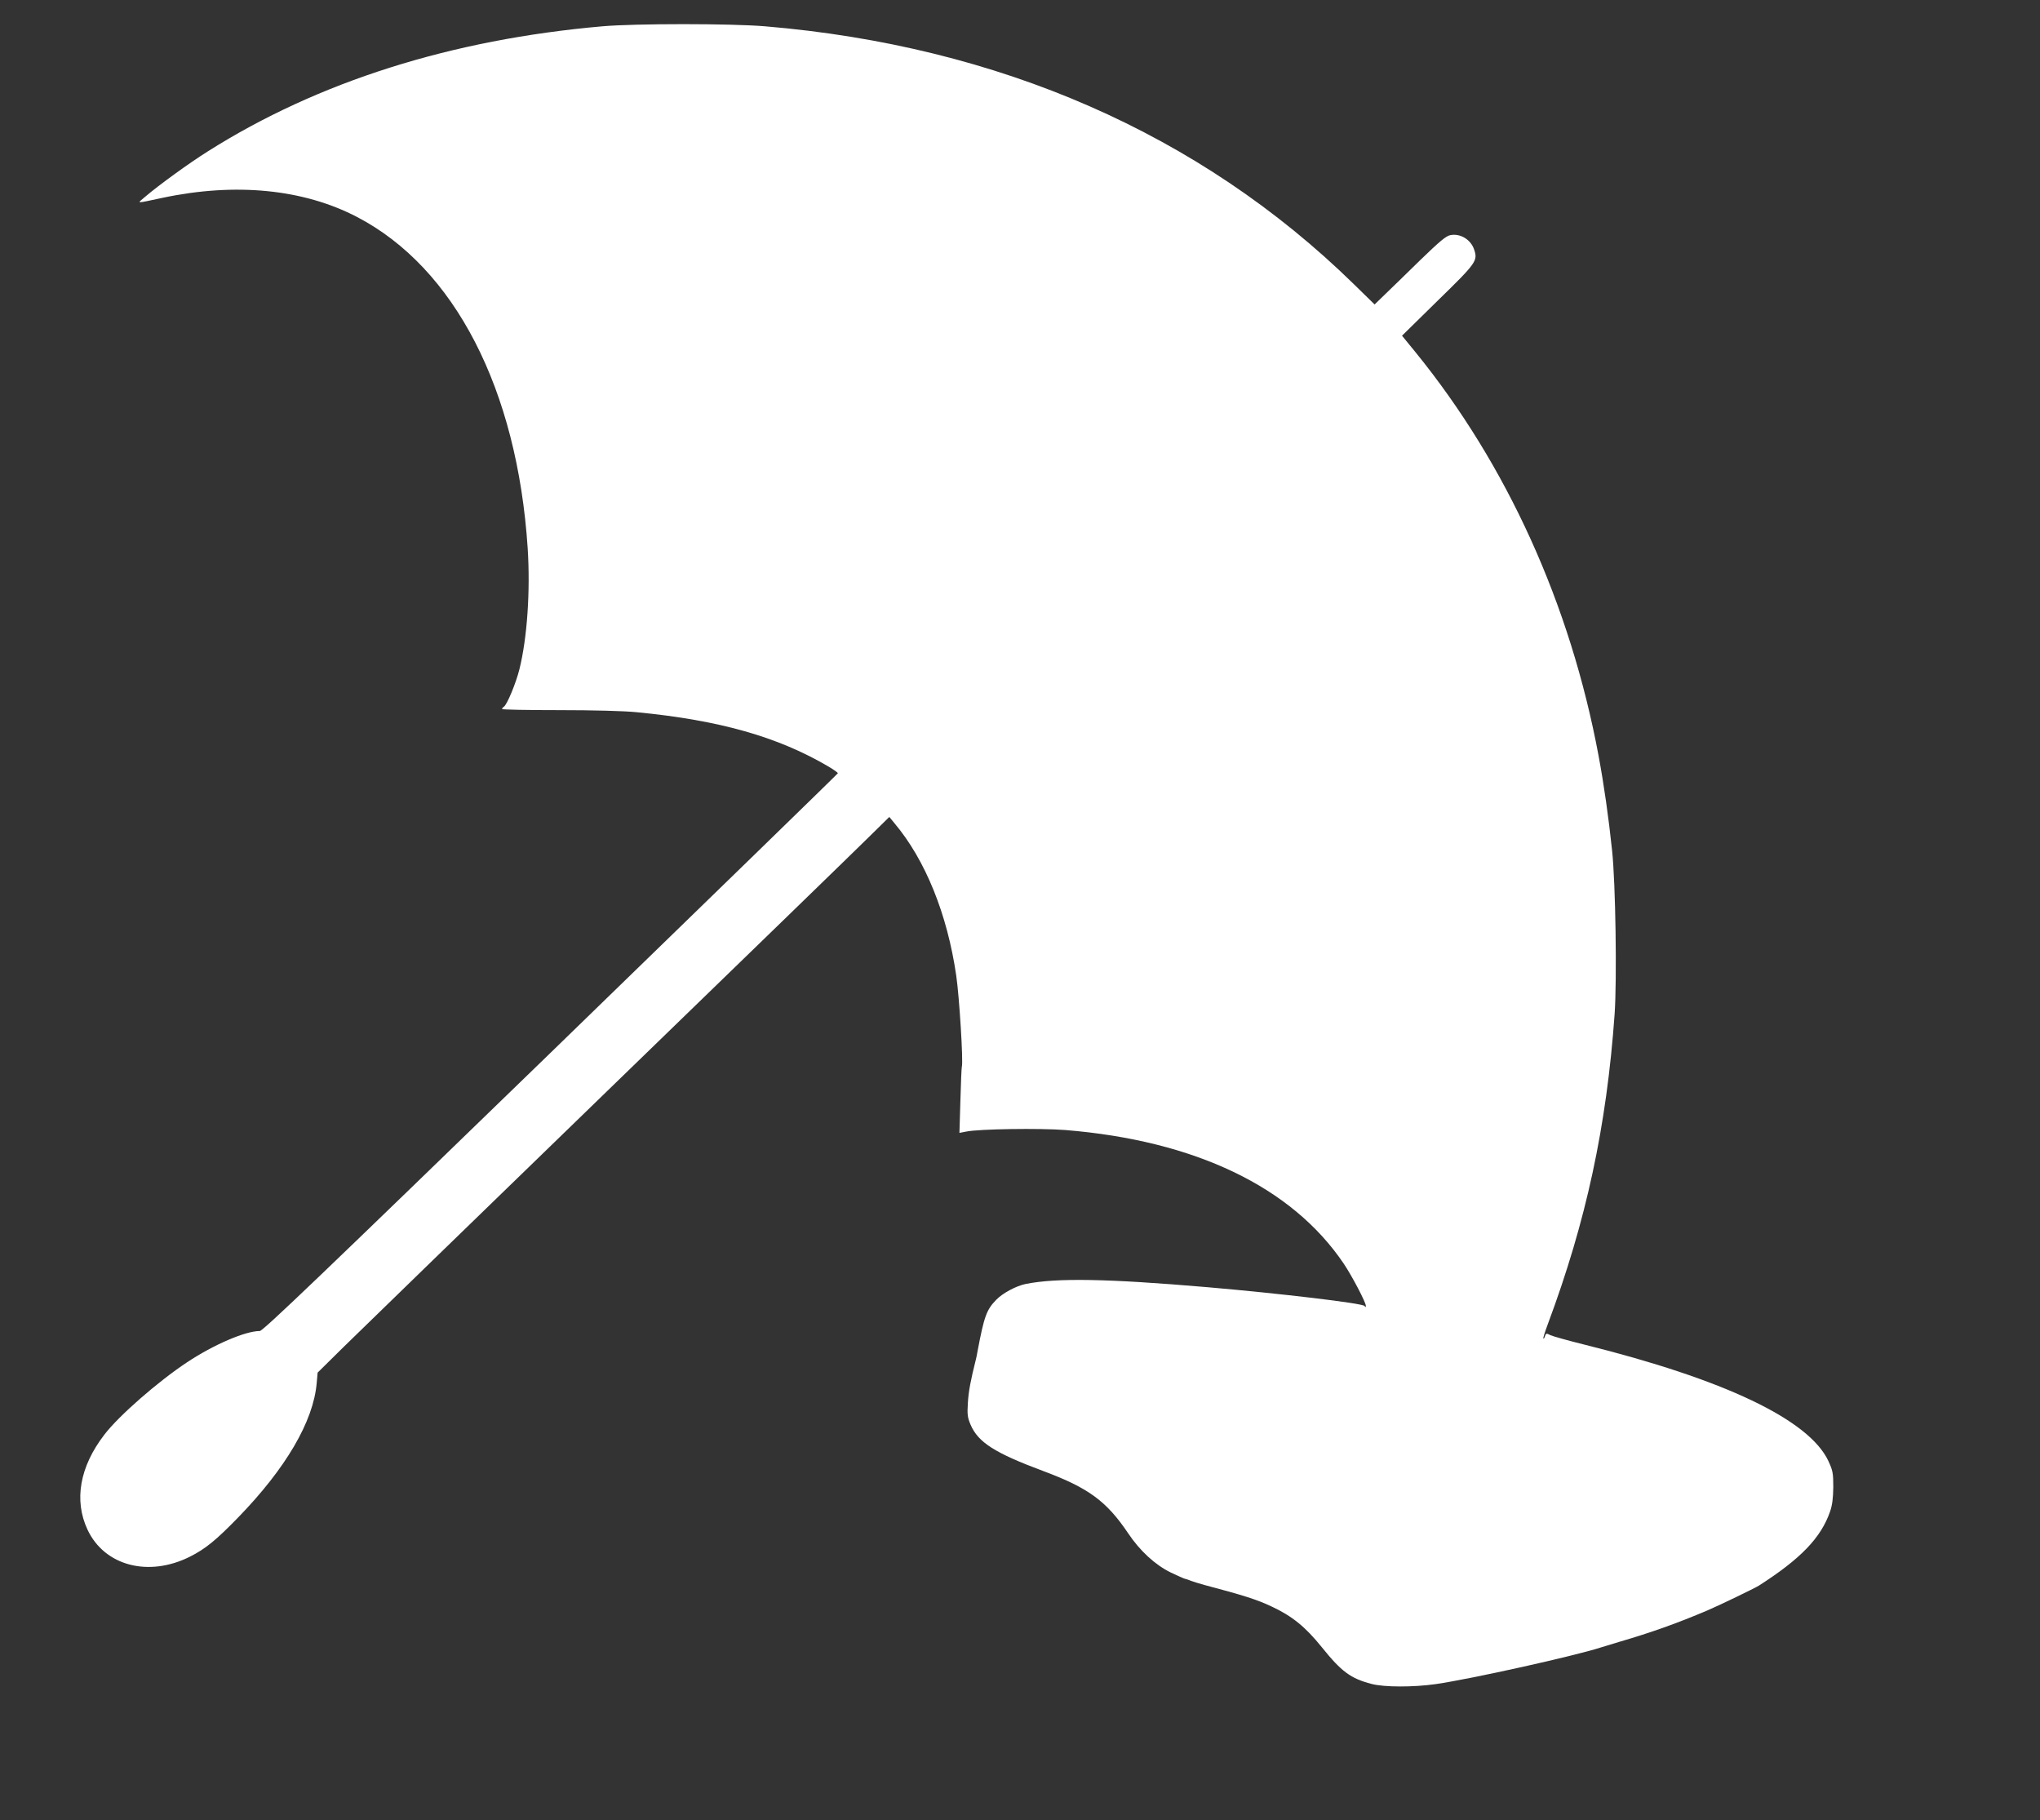
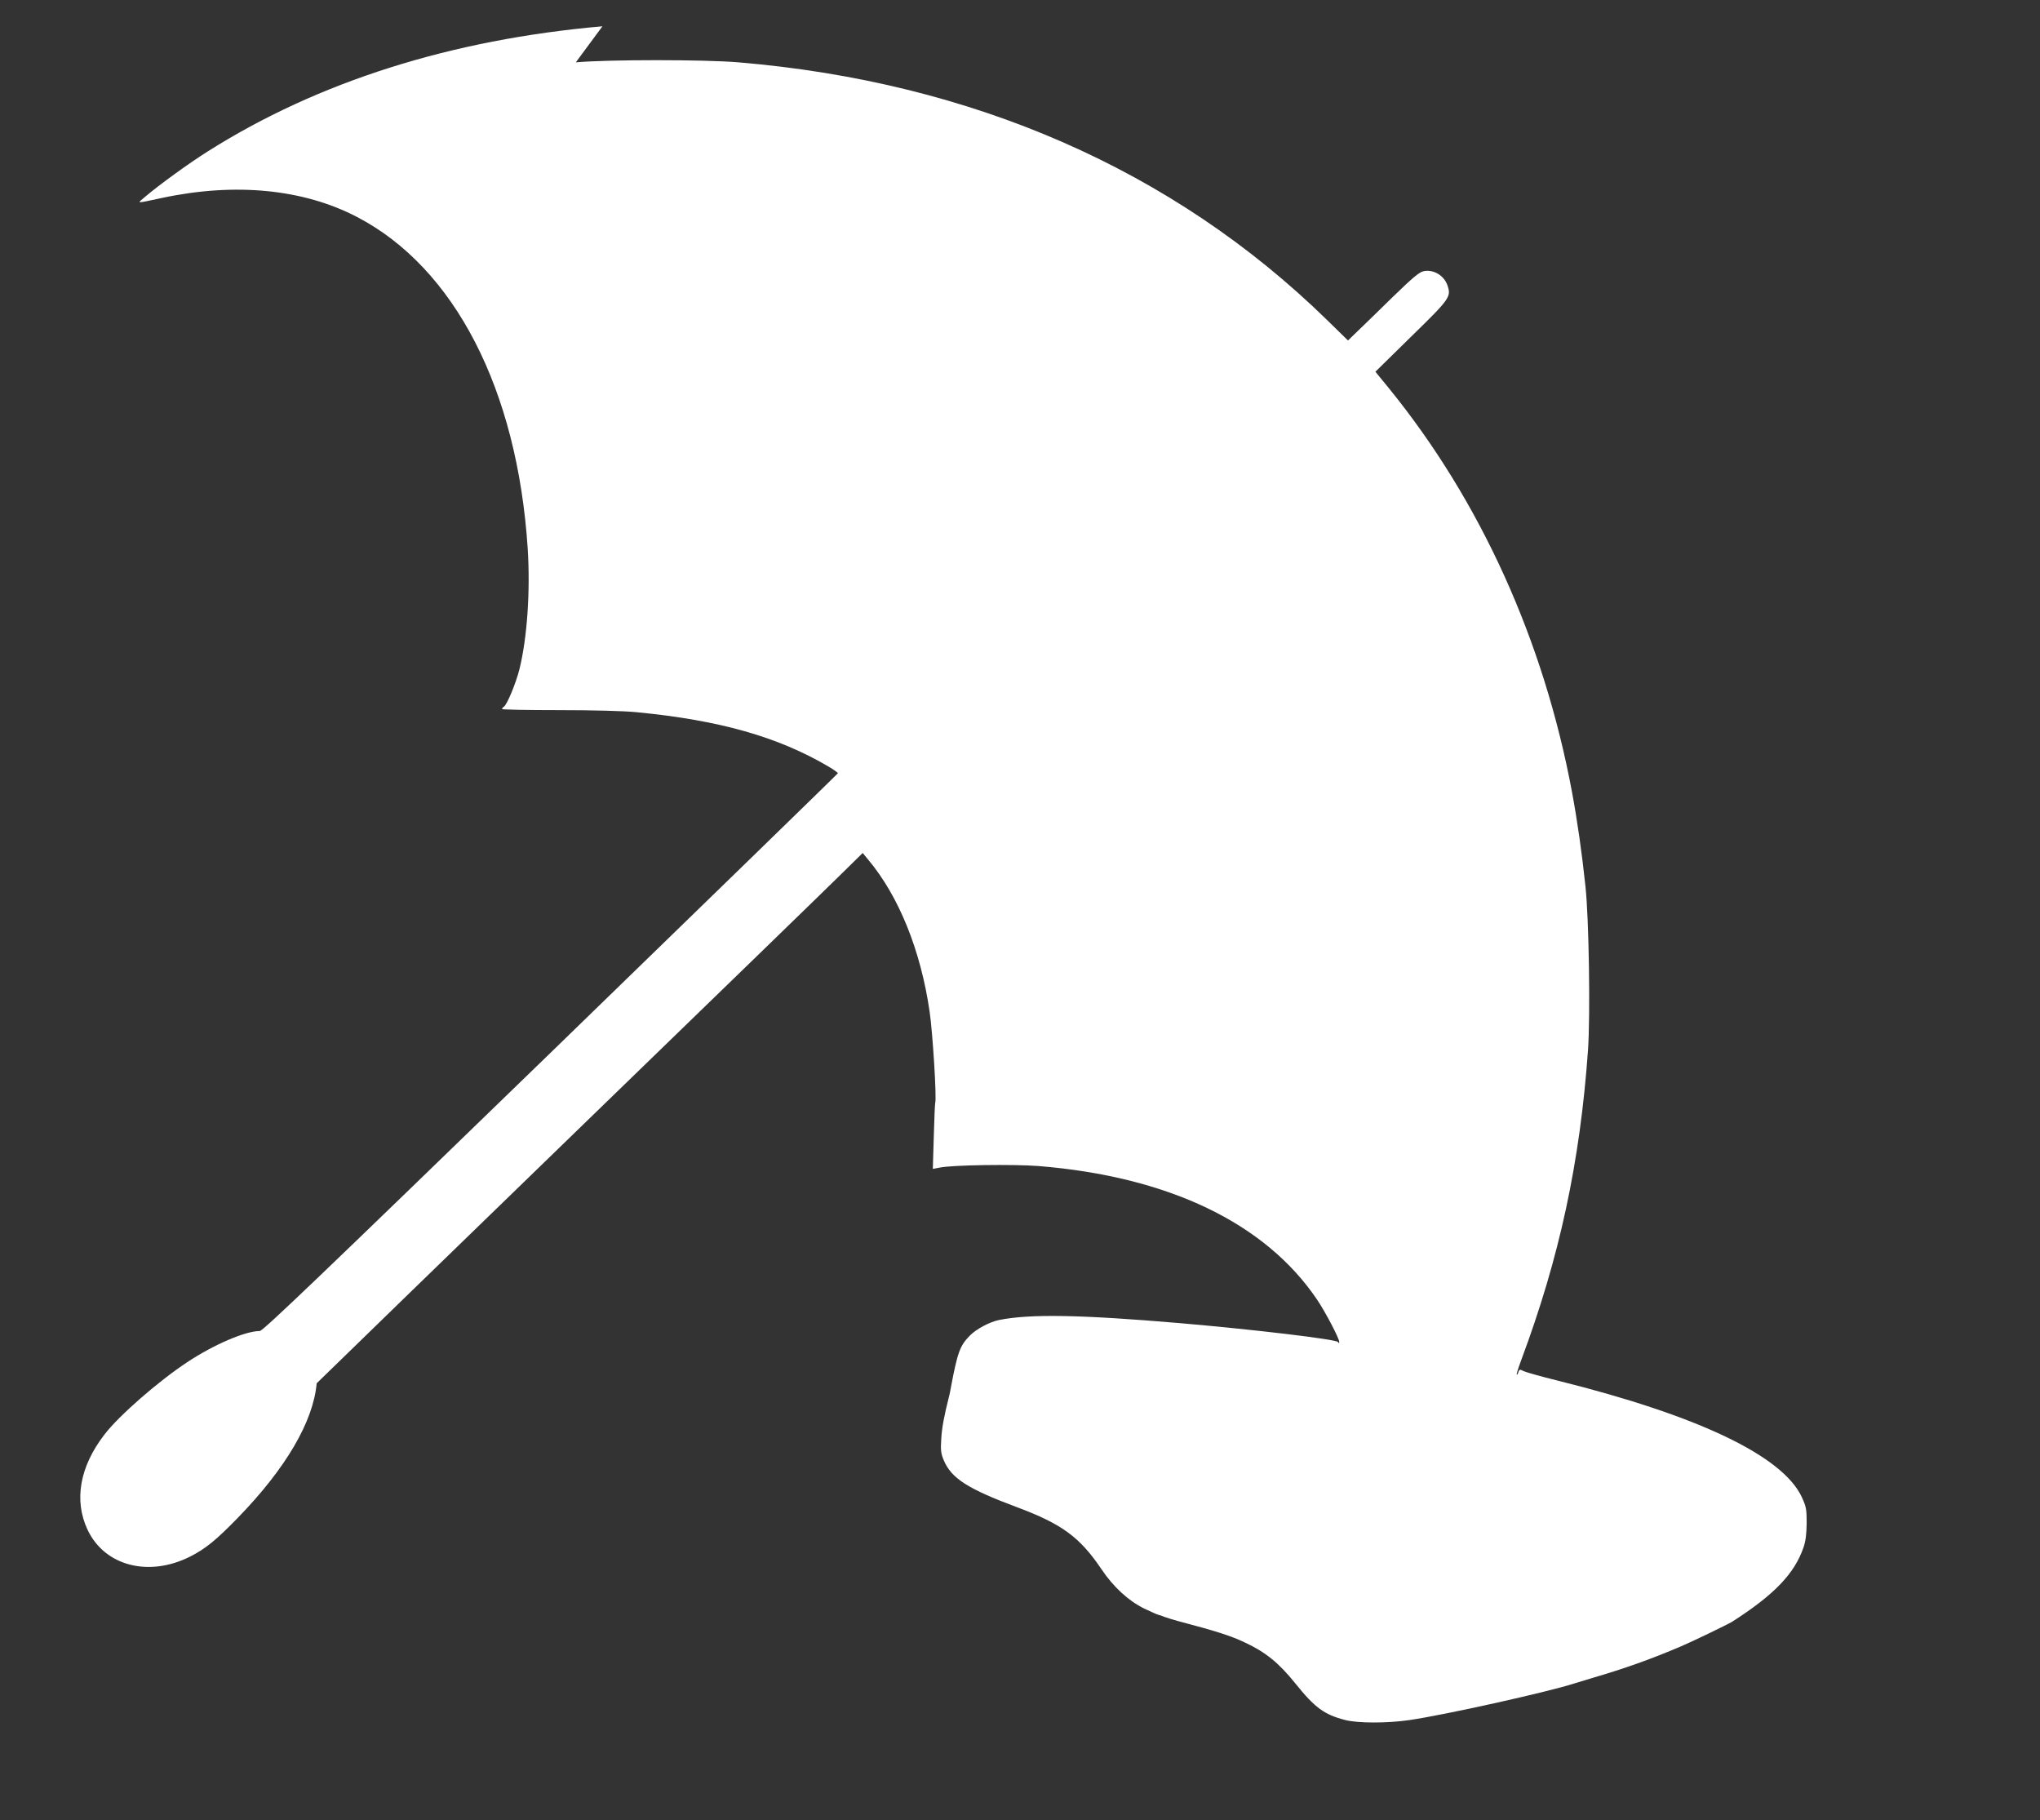
<svg xmlns="http://www.w3.org/2000/svg" version="1.0" width="1280pt" height="1142pt" viewBox="0 0 1280 1142" preserveAspectRatio="xMidYMid meet">
  <rect x="0" y="0" width="1280" height="1142" fill="#333333" stroke="none" />
  <g transform="translate(0,1142) scale(0.1,-0.1)" fill="#ffffff" stroke="none">
-     <path d="M3780 11255 c-949 -83 -1785 -348 -2475 -784 -118 -74 -307 -211 -395 -286 -51 -44 -65 -43 110 -6 458 97 884 55 1220 -120 613 -319 1006 -1083 1071 -2079 17 -268 -3 -562 -52 -759 -22 -88 -78 -223 -98 -235 -6 -4 -11 -10 -11 -14 0 -4 161 -7 358 -7 214 0 409 -5 487 -13 519 -50 885 -154 1202 -340 35 -21 62 -40 60 -43 -1 -4 -812 -792 -1802 -1753 -1421 -1378 -1805 -1746 -1825 -1746 -91 0 -290 -86 -456 -196 -184 -122 -428 -335 -519 -454 -155 -201 -192 -412 -106 -596 107 -228 384 -300 644 -169 97 49 164 104 302 246 299 308 471 602 492 841 l6 67 161 159 c89 87 843 820 1676 1627 833 807 1568 1520 1632 1584 l118 116 32 -39 c194 -230 332 -571 388 -957 19 -129 45 -542 35 -572 -2 -6 -6 -103 -9 -213 l-6 -201 42 8 c79 17 465 22 621 10 815 -66 1423 -357 1748 -838 52 -77 139 -243 139 -265 0 -10 -2 -10 -8 -1 -11 17 -524 78 -987 118 -632 54 -946 59 -1140 20 -59 -12 -143 -57 -183 -98 -62 -63 -77 -105 -118 -322 -4 -22 -8 -44 -10 -50 -34 -135 -47 -205 -51 -275 -5 -74 -2 -93 17 -138 48 -111 151 -177 460 -292 281 -105 393 -188 528 -388 74 -111 170 -199 268 -247 43 -20 82 -38 88 -39 6 -1 25 -7 41 -14 17 -6 55 -18 85 -26 239 -63 330 -92 418 -134 129 -60 212 -127 316 -256 123 -153 181 -196 312 -230 80 -21 263 -21 403 -1 226 33 869 176 1036 230 22 7 74 23 115 35 199 58 365 117 555 198 73 31 292 137 320 154 264 169 391 301 448 466 14 41 19 84 20 153 0 88 -3 103 -31 164 -122 259 -651 511 -1532 730 -101 25 -197 52 -212 59 -25 13 -28 12 -34 -6 -3 -11 -8 -18 -10 -15 -3 2 10 42 27 88 241 645 370 1243 420 1948 15 217 6 822 -16 1026 -22 209 -51 413 -85 595 -177 948 -574 1824 -1148 2530 l-85 104 225 221 c241 235 251 249 228 318 -20 63 -86 104 -149 92 -28 -5 -68 -39 -191 -158 -85 -83 -184 -180 -220 -214 l-65 -63 -132 129 c-963 941 -2225 1493 -3693 1616 -216 18 -812 18 -1020 0z" />
+     <path d="M3780 11255 c-949 -83 -1785 -348 -2475 -784 -118 -74 -307 -211 -395 -286 -51 -44 -65 -43 110 -6 458 97 884 55 1220 -120 613 -319 1006 -1083 1071 -2079 17 -268 -3 -562 -52 -759 -22 -88 -78 -223 -98 -235 -6 -4 -11 -10 -11 -14 0 -4 161 -7 358 -7 214 0 409 -5 487 -13 519 -50 885 -154 1202 -340 35 -21 62 -40 60 -43 -1 -4 -812 -792 -1802 -1753 -1421 -1378 -1805 -1746 -1825 -1746 -91 0 -290 -86 -456 -196 -184 -122 -428 -335 -519 -454 -155 -201 -192 -412 -106 -596 107 -228 384 -300 644 -169 97 49 164 104 302 246 299 308 471 602 492 841 c89 87 843 820 1676 1627 833 807 1568 1520 1632 1584 l118 116 32 -39 c194 -230 332 -571 388 -957 19 -129 45 -542 35 -572 -2 -6 -6 -103 -9 -213 l-6 -201 42 8 c79 17 465 22 621 10 815 -66 1423 -357 1748 -838 52 -77 139 -243 139 -265 0 -10 -2 -10 -8 -1 -11 17 -524 78 -987 118 -632 54 -946 59 -1140 20 -59 -12 -143 -57 -183 -98 -62 -63 -77 -105 -118 -322 -4 -22 -8 -44 -10 -50 -34 -135 -47 -205 -51 -275 -5 -74 -2 -93 17 -138 48 -111 151 -177 460 -292 281 -105 393 -188 528 -388 74 -111 170 -199 268 -247 43 -20 82 -38 88 -39 6 -1 25 -7 41 -14 17 -6 55 -18 85 -26 239 -63 330 -92 418 -134 129 -60 212 -127 316 -256 123 -153 181 -196 312 -230 80 -21 263 -21 403 -1 226 33 869 176 1036 230 22 7 74 23 115 35 199 58 365 117 555 198 73 31 292 137 320 154 264 169 391 301 448 466 14 41 19 84 20 153 0 88 -3 103 -31 164 -122 259 -651 511 -1532 730 -101 25 -197 52 -212 59 -25 13 -28 12 -34 -6 -3 -11 -8 -18 -10 -15 -3 2 10 42 27 88 241 645 370 1243 420 1948 15 217 6 822 -16 1026 -22 209 -51 413 -85 595 -177 948 -574 1824 -1148 2530 l-85 104 225 221 c241 235 251 249 228 318 -20 63 -86 104 -149 92 -28 -5 -68 -39 -191 -158 -85 -83 -184 -180 -220 -214 l-65 -63 -132 129 c-963 941 -2225 1493 -3693 1616 -216 18 -812 18 -1020 0z" />
  </g>
</svg>